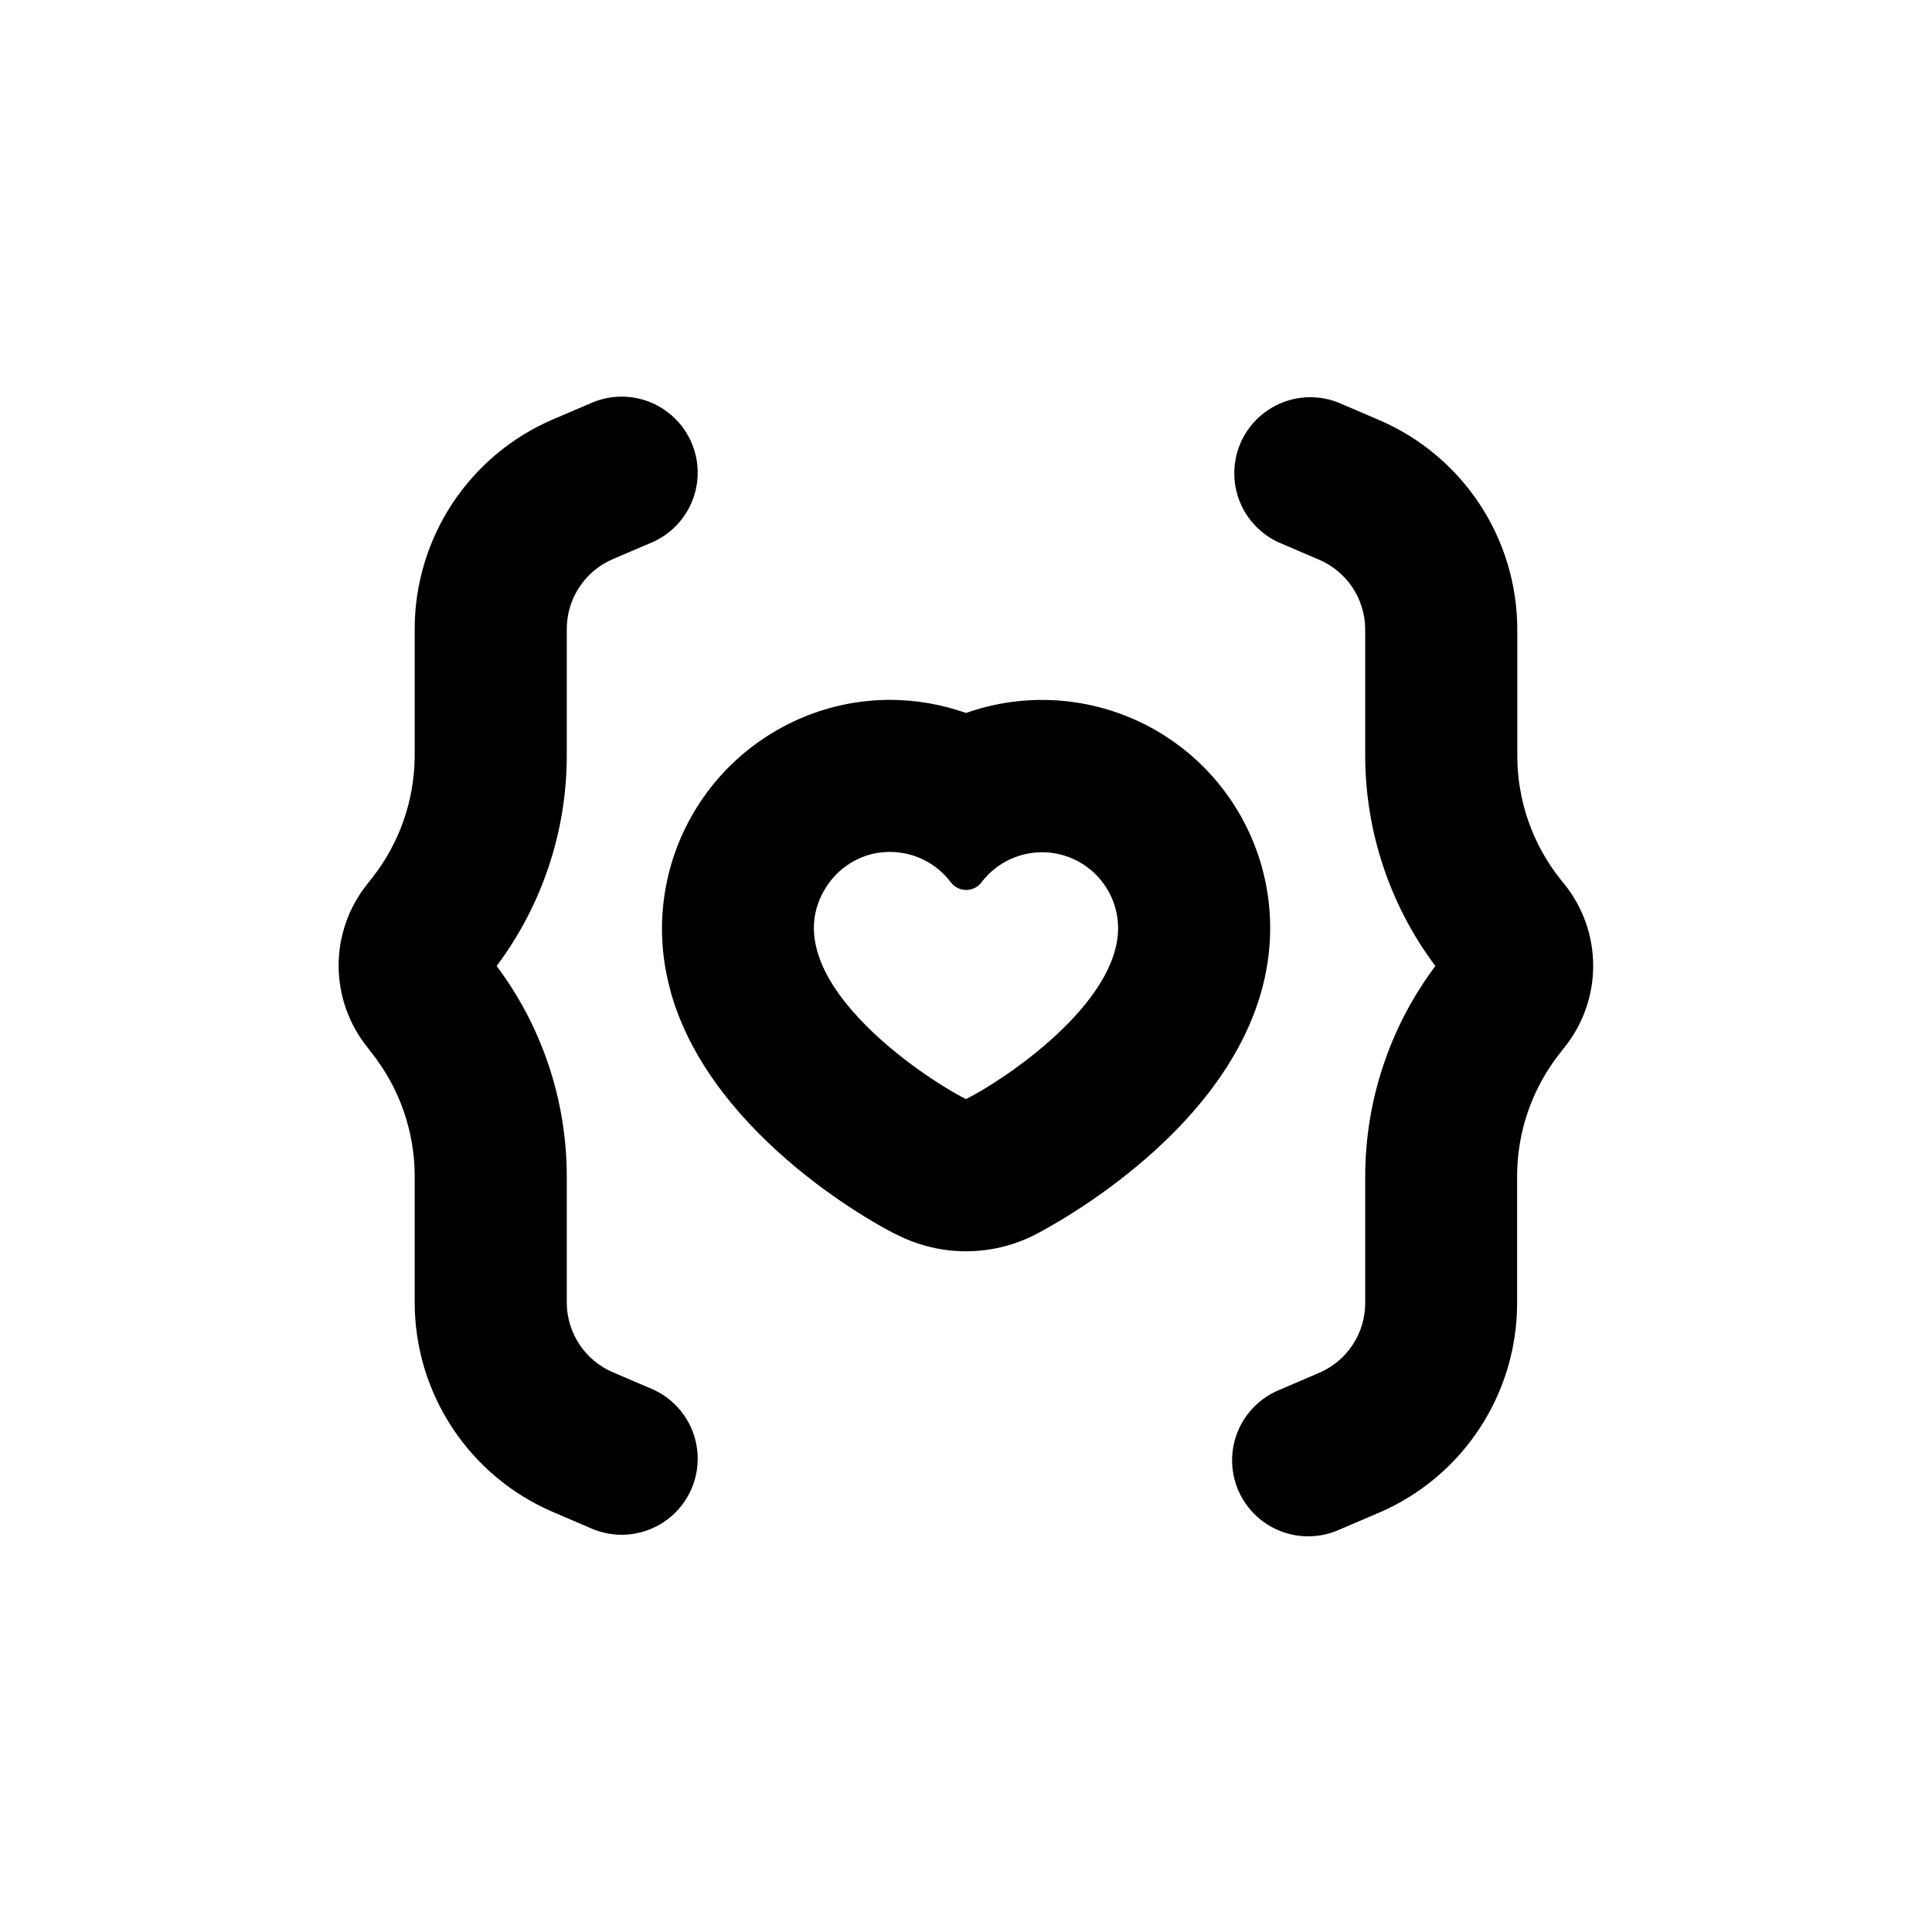
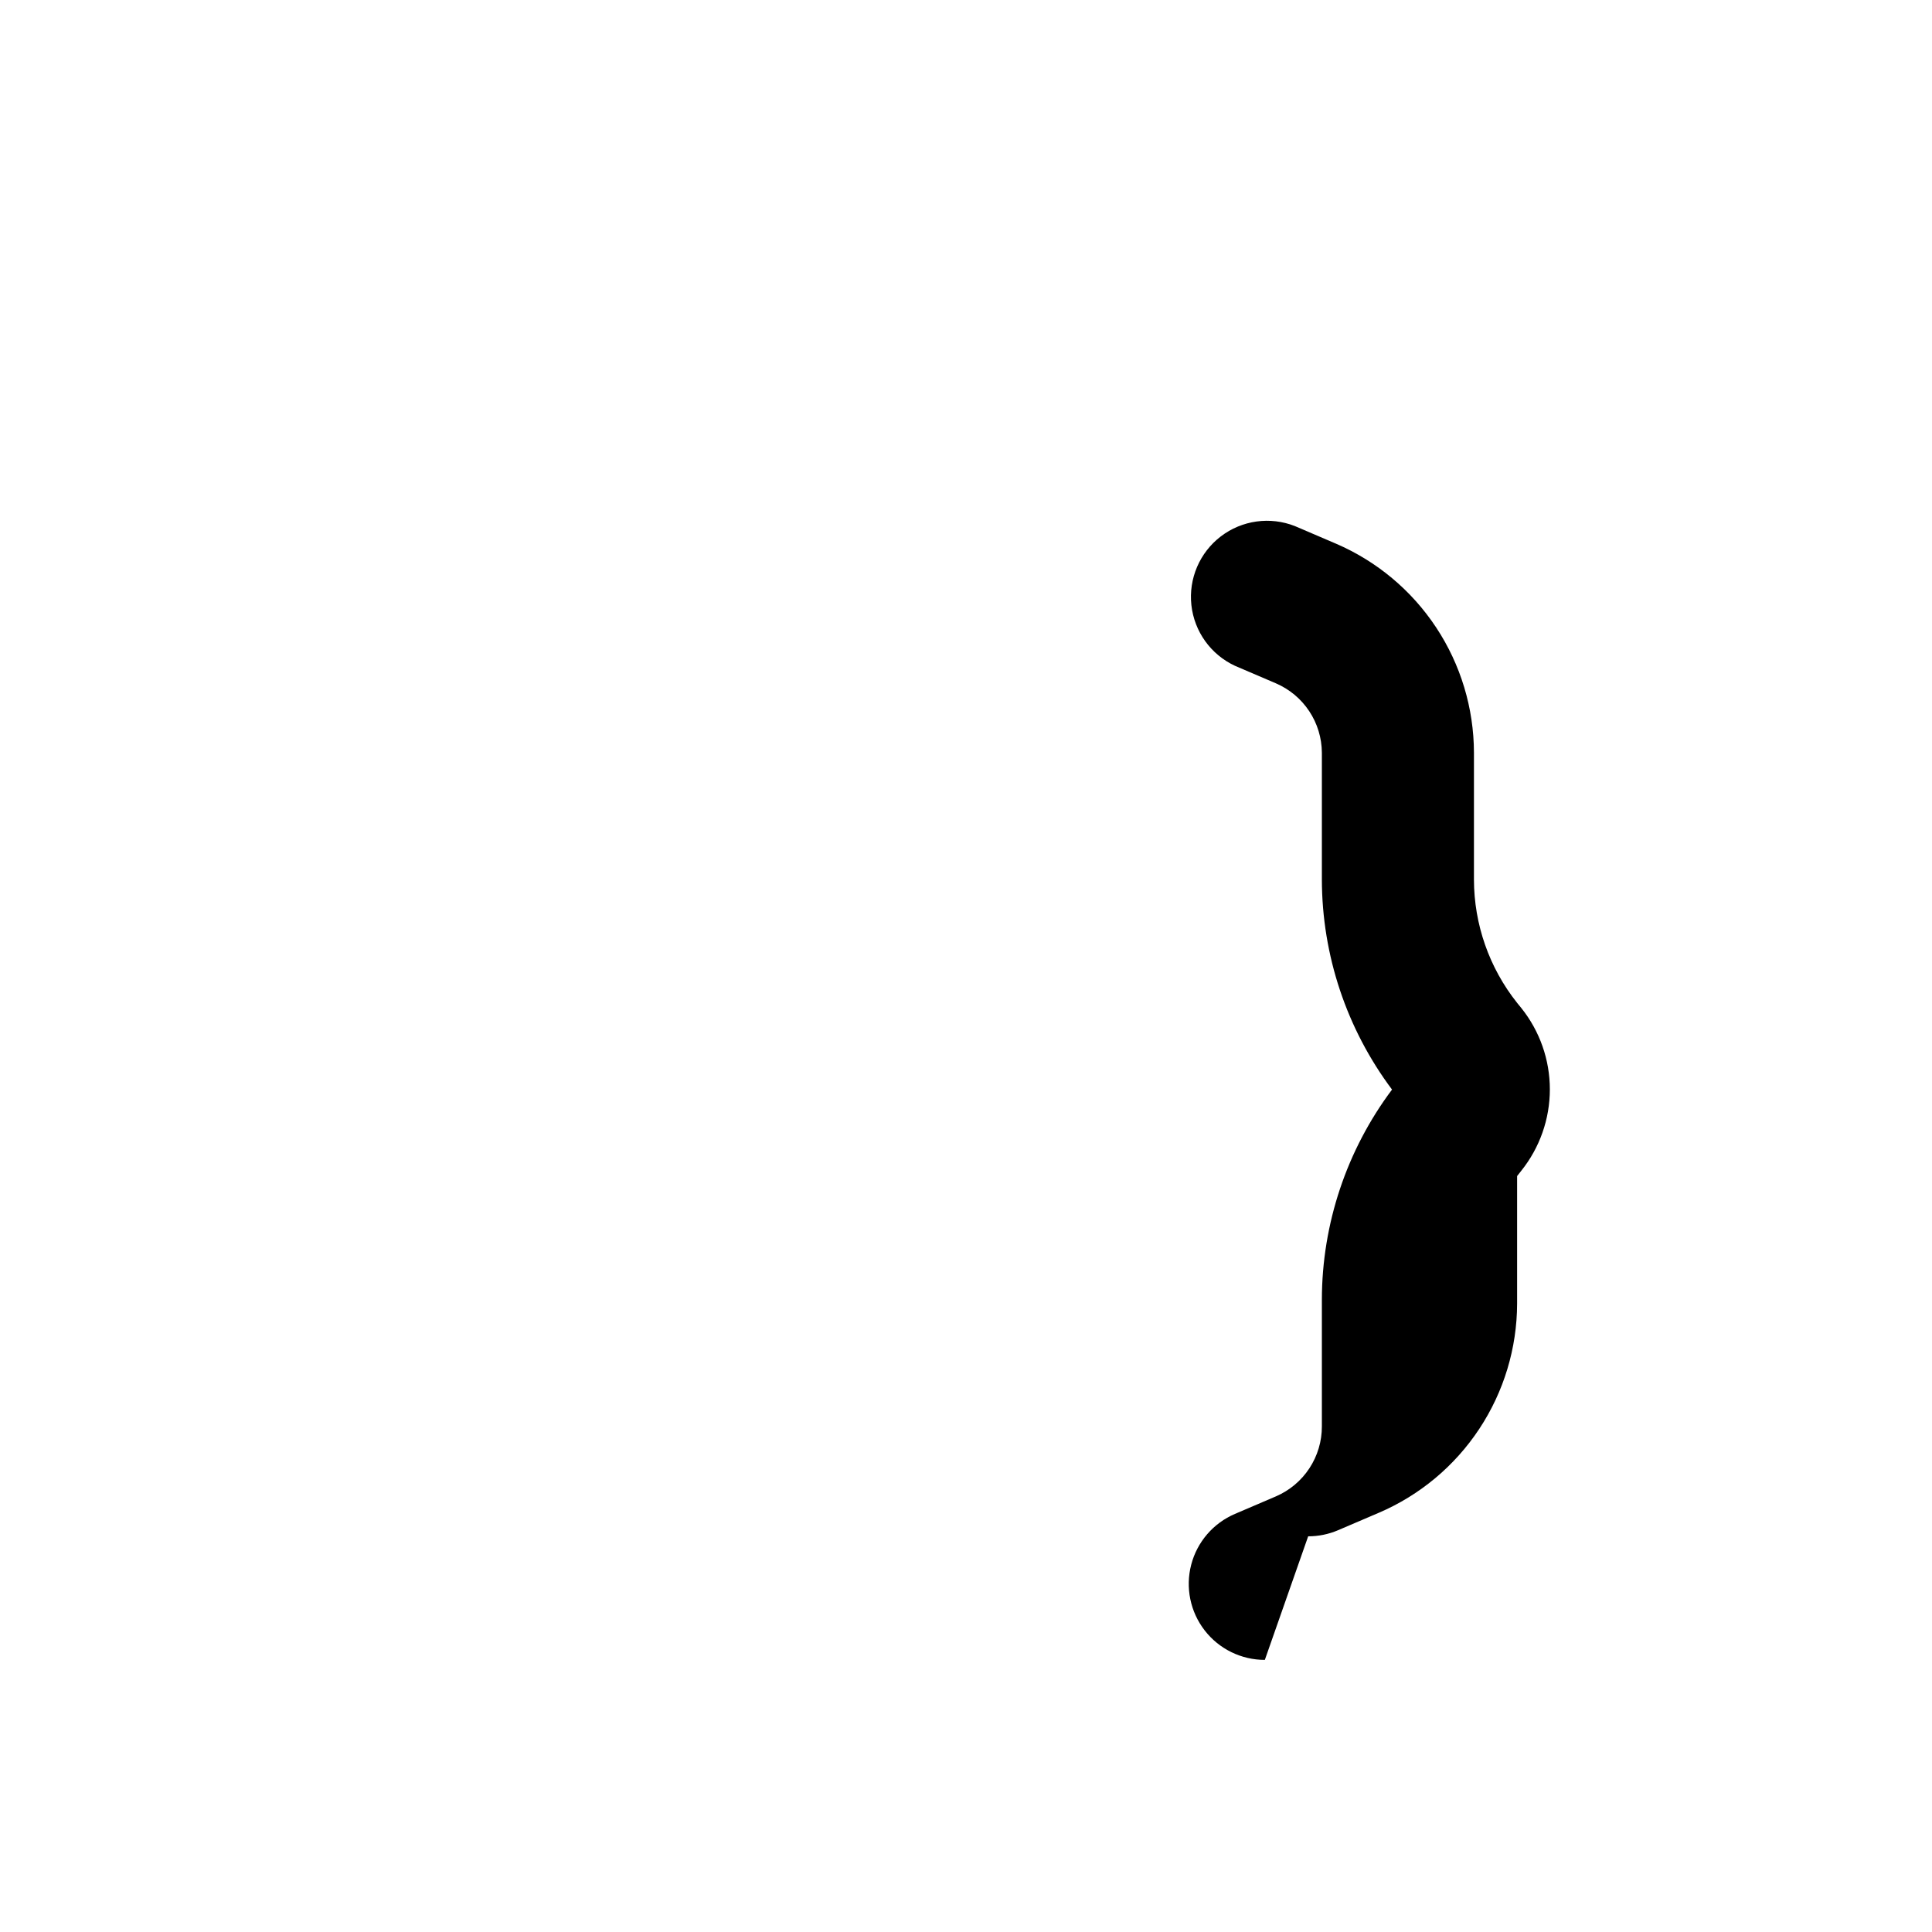
<svg xmlns="http://www.w3.org/2000/svg" fill="#000000" width="800px" height="800px" version="1.1" viewBox="144 144 512 512">
  <g>
-     <path d="m490.68 551.14c2.719 0.004 5.41-0.547 7.91-1.613l10.832-4.637v0.004c10.848-4.652 20.098-12.379 26.605-22.23 6.512-9.848 9.992-21.383 10.023-33.188v-33.809c0.012-11.898 4.062-23.445 11.484-32.746l1.109-1.41c4.898-6.121 7.566-13.727 7.566-21.562 0-7.84-2.668-15.445-7.566-21.562l-1.109-1.359v-0.004c-7.394-9.293-11.426-20.816-11.438-32.695v-33.605c-0.027-11.805-3.508-23.344-10.02-33.191-6.508-9.848-15.758-17.574-26.605-22.227l-10.832-4.637c-6.566-2.59-14.012-1.551-19.621 2.731-5.609 4.285-8.57 11.191-7.805 18.211 0.77 7.016 5.152 13.121 11.555 16.09l10.832 4.637c3.602 1.547 6.672 4.109 8.836 7.375 2.168 3.266 3.332 7.094 3.356 11.012v33.605c0.035 20.074 6.555 39.602 18.594 55.672-12.039 16.066-18.559 35.594-18.594 55.668v33.605c0.008 3.945-1.145 7.805-3.312 11.098-2.168 3.297-5.254 5.883-8.879 7.441l-10.832 4.637c-5.742 2.445-10.027 7.418-11.602 13.457-1.574 6.043-0.262 12.473 3.559 17.41 3.82 4.938 9.711 7.828 15.953 7.824z" />
-     <path d="m242.41 422.92c7.426 9.301 11.473 20.848 11.488 32.746v33.605c0.027 11.805 3.512 23.344 10.02 33.191 6.508 9.848 15.758 17.574 26.605 22.227l10.832 4.637c6.566 2.59 14.012 1.555 19.621-2.731 5.613-4.285 8.574-11.191 7.805-18.207-0.766-7.019-5.152-13.125-11.555-16.094l-10.832-4.637v0.004c-3.602-1.551-6.672-4.113-8.836-7.379-2.164-3.266-3.332-7.094-3.356-11.012v-33.605c-0.031-20.074-6.551-39.605-18.59-55.668 12.039-16.066 18.559-35.598 18.59-55.672v-33.605c-0.008-3.945 1.148-7.805 3.312-11.098 2.168-3.297 5.254-5.883 8.879-7.441l10.832-4.637c6.402-2.969 10.789-9.074 11.555-16.09 0.77-7.016-2.191-13.926-7.805-18.207-5.609-4.285-13.055-5.32-19.621-2.731l-10.832 4.637v-0.004c-10.848 4.652-20.098 12.383-26.605 22.23-6.508 9.848-9.992 21.387-10.02 33.191v33.605-0.004c-0.016 11.902-4.062 23.445-11.488 32.75l-1.109 1.41c-4.894 6.117-7.562 13.723-7.562 21.562 0 7.836 2.668 15.441 7.562 21.562z" />
-     <path d="m321.66 406.55c10.883 39.652 58.191 63.984 60.305 64.793 11.355 5.68 24.723 5.68 36.074 0 2.519-1.312 62.574-31.895 62.574-81.418-0.008-19.621-9.539-38.023-25.562-49.348-16.023-11.328-36.547-14.172-55.047-7.633-6.473-2.293-13.289-3.469-20.152-3.477-3.754 0.012-7.496 0.367-11.188 1.059-16.684 3.211-31.258 13.27-40.18 27.727-8.926 14.457-11.383 31.996-6.773 48.348zm41.312-27.508c2.941-4.613 7.633-7.832 13-8.918 1.277-0.234 2.578-0.352 3.879-0.352 6.367-0.004 12.363 3.004 16.172 8.113 0.949 1.234 2.418 1.961 3.981 1.965 1.629 0.02 3.168-0.75 4.129-2.066 3.426-4.488 8.578-7.336 14.203-7.848 5.621-0.508 11.203 1.363 15.379 5.164 4.18 3.801 6.57 9.18 6.594 14.824 0 20.152-30.23 40.305-40.305 45.344-11.891-5.945-51.945-33-37.031-56.227z" />
+     <path d="m490.68 551.14c2.719 0.004 5.41-0.547 7.91-1.613l10.832-4.637v0.004c10.848-4.652 20.098-12.379 26.605-22.23 6.512-9.848 9.992-21.383 10.023-33.188v-33.809l1.109-1.41c4.898-6.121 7.566-13.727 7.566-21.562 0-7.84-2.668-15.445-7.566-21.562l-1.109-1.359v-0.004c-7.394-9.293-11.426-20.816-11.438-32.695v-33.605c-0.027-11.805-3.508-23.344-10.02-33.191-6.508-9.848-15.758-17.574-26.605-22.227l-10.832-4.637c-6.566-2.59-14.012-1.551-19.621 2.731-5.609 4.285-8.57 11.191-7.805 18.211 0.77 7.016 5.152 13.121 11.555 16.09l10.832 4.637c3.602 1.547 6.672 4.109 8.836 7.375 2.168 3.266 3.332 7.094 3.356 11.012v33.605c0.035 20.074 6.555 39.602 18.594 55.672-12.039 16.066-18.559 35.594-18.594 55.668v33.605c0.008 3.945-1.145 7.805-3.312 11.098-2.168 3.297-5.254 5.883-8.879 7.441l-10.832 4.637c-5.742 2.445-10.027 7.418-11.602 13.457-1.574 6.043-0.262 12.473 3.559 17.41 3.82 4.938 9.711 7.828 15.953 7.824z" />
  </g>
</svg>